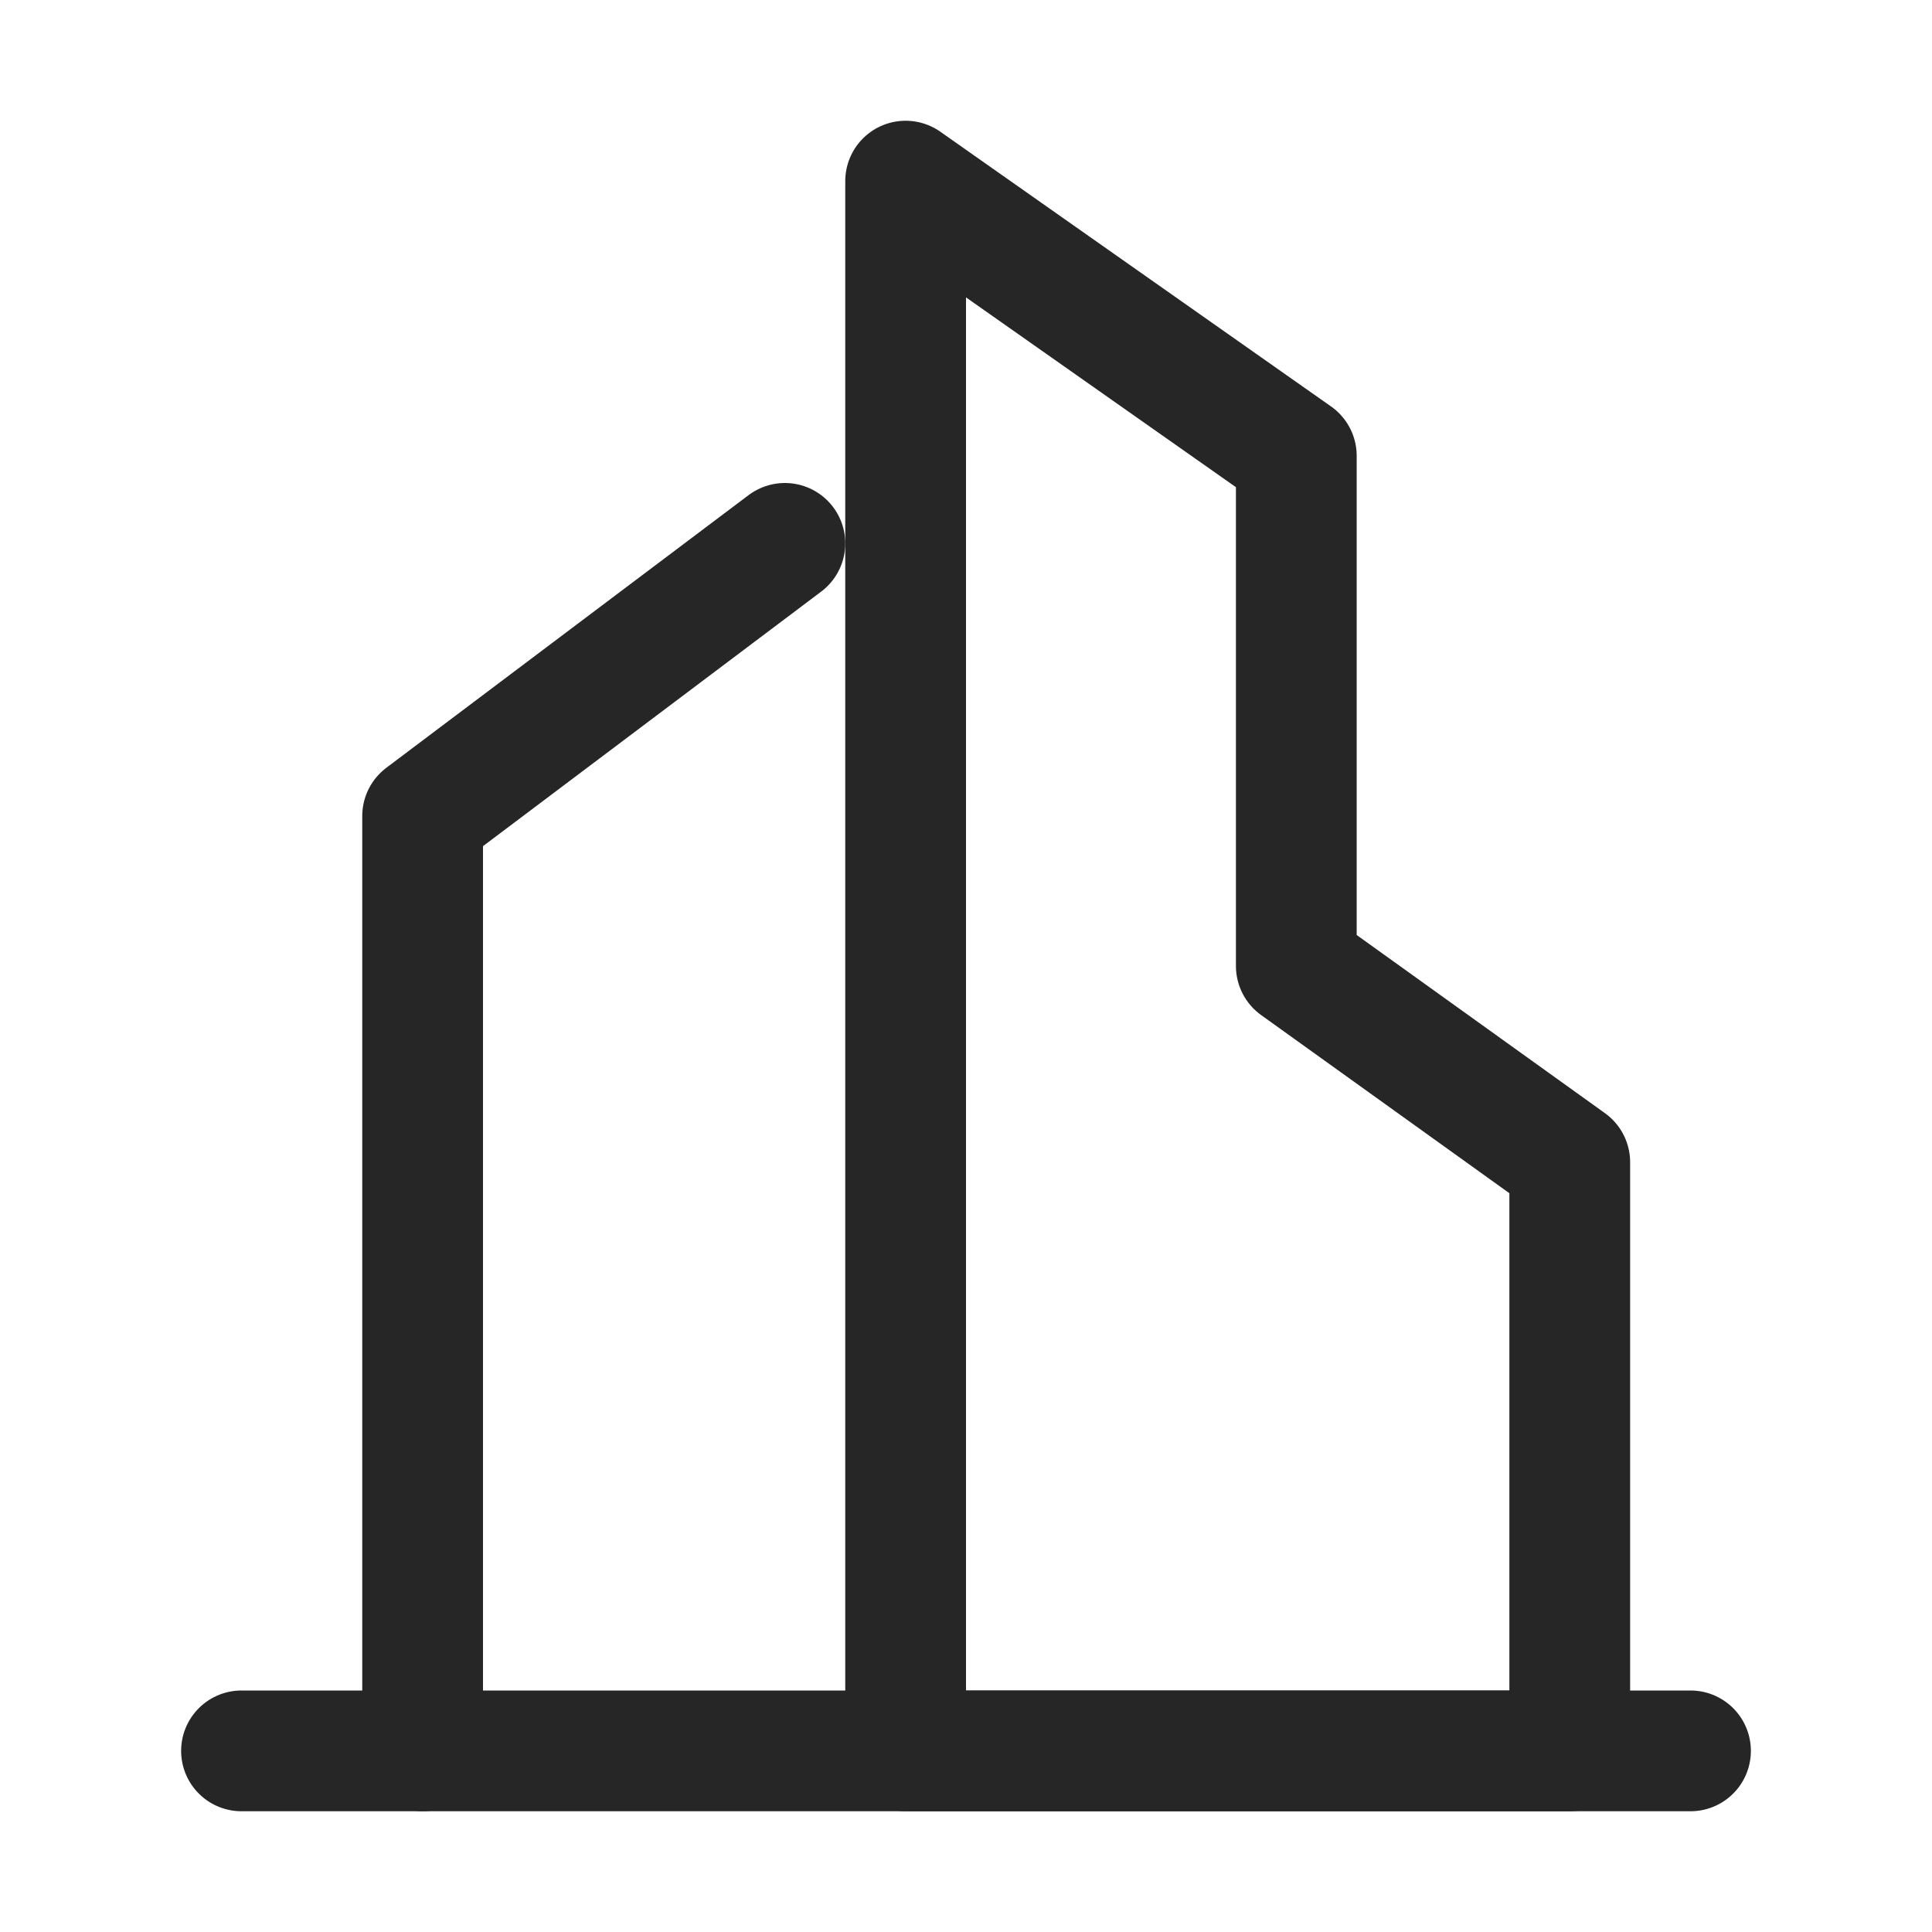
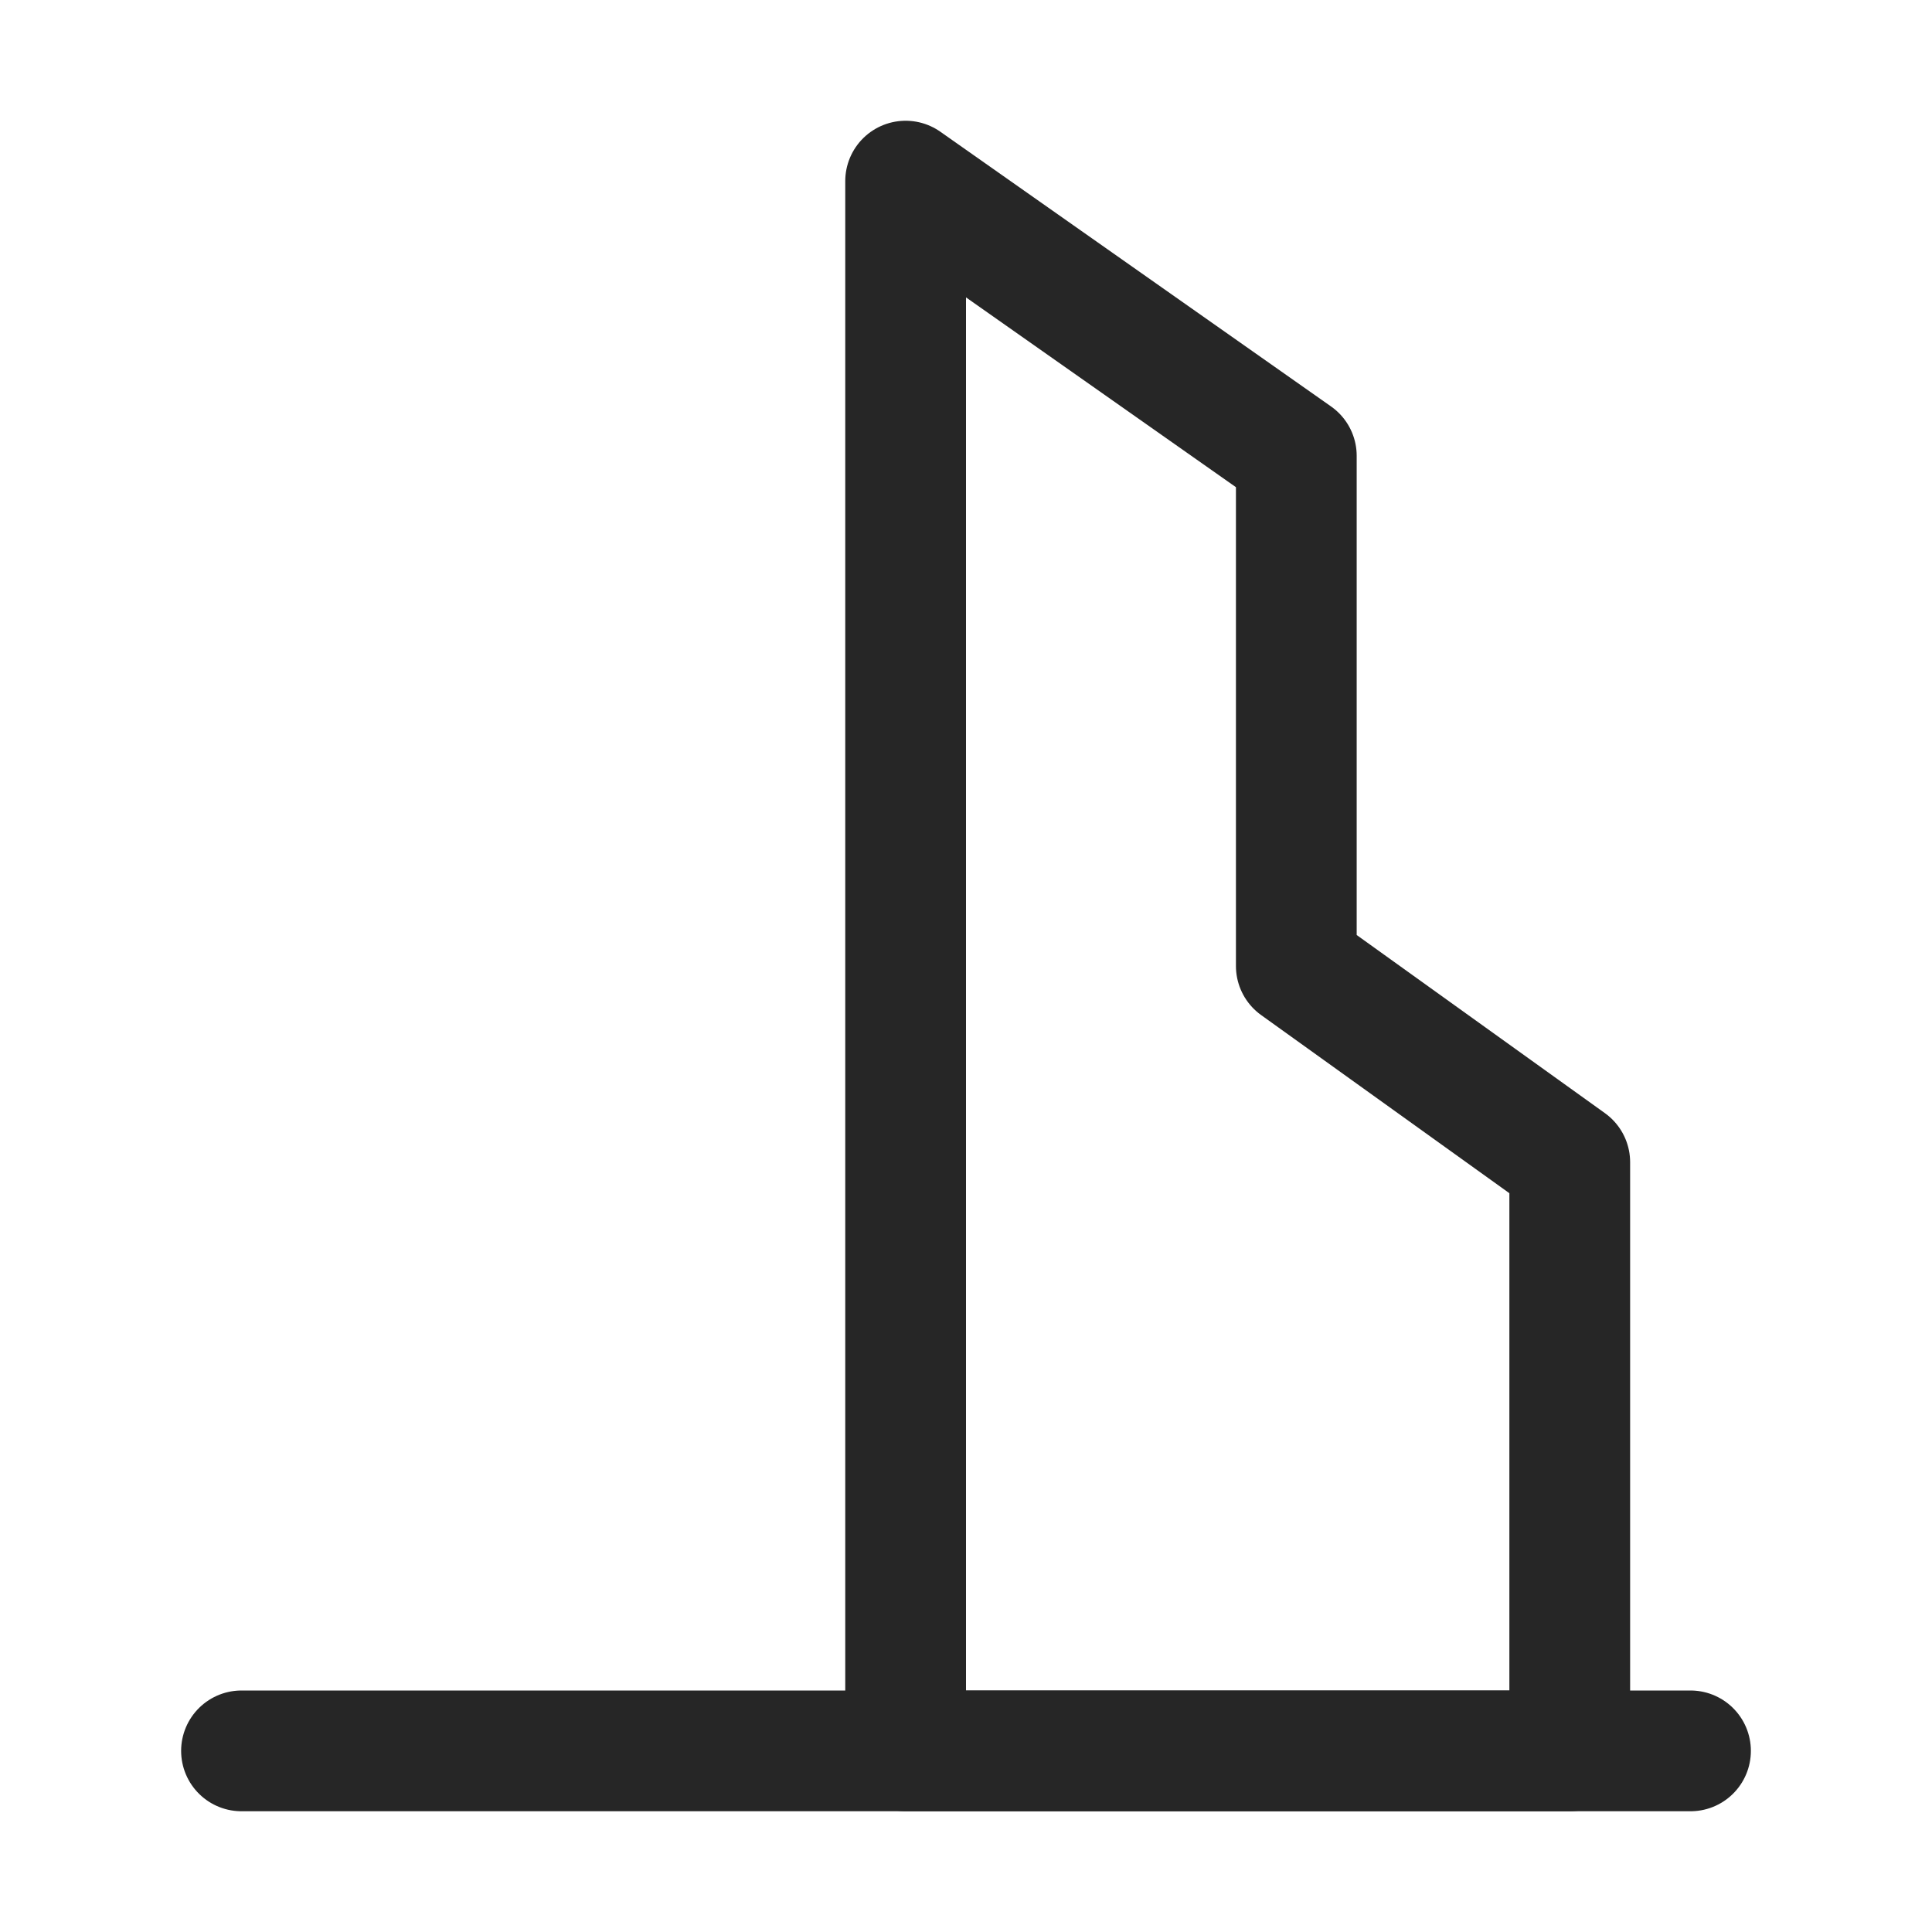
<svg xmlns="http://www.w3.org/2000/svg" width="32px" height="32px" viewBox="0 0 32 32" version="1.1">
  <g id="首页" stroke="none" stroke-width="1" fill="none" fill-rule="evenodd" stroke-linecap="round" stroke-linejoin="round">
    <g id="首页-关于我们" transform="translate(-172, -209)" stroke="#262626" stroke-width="2">
      <g id="下拉菜单备份" transform="translate(0, 169)">
        <g id="编组-4" transform="translate(160, 16)">
          <g id="-mockplus-" transform="translate(12, 24)">
            <g id="建筑_building-two" transform="translate(4, 3)">
-               <polyline id="路径" points="9 6 3 10.516 3 26" />
              <polygon id="路径" points="11 0 17.471 4.55 17.471 13 22 16.25 22 26 11 26" />
              <line x1="0" y1="26" x2="24" y2="26" id="路径" />
            </g>
          </g>
        </g>
      </g>
    </g>
  </g>
</svg>